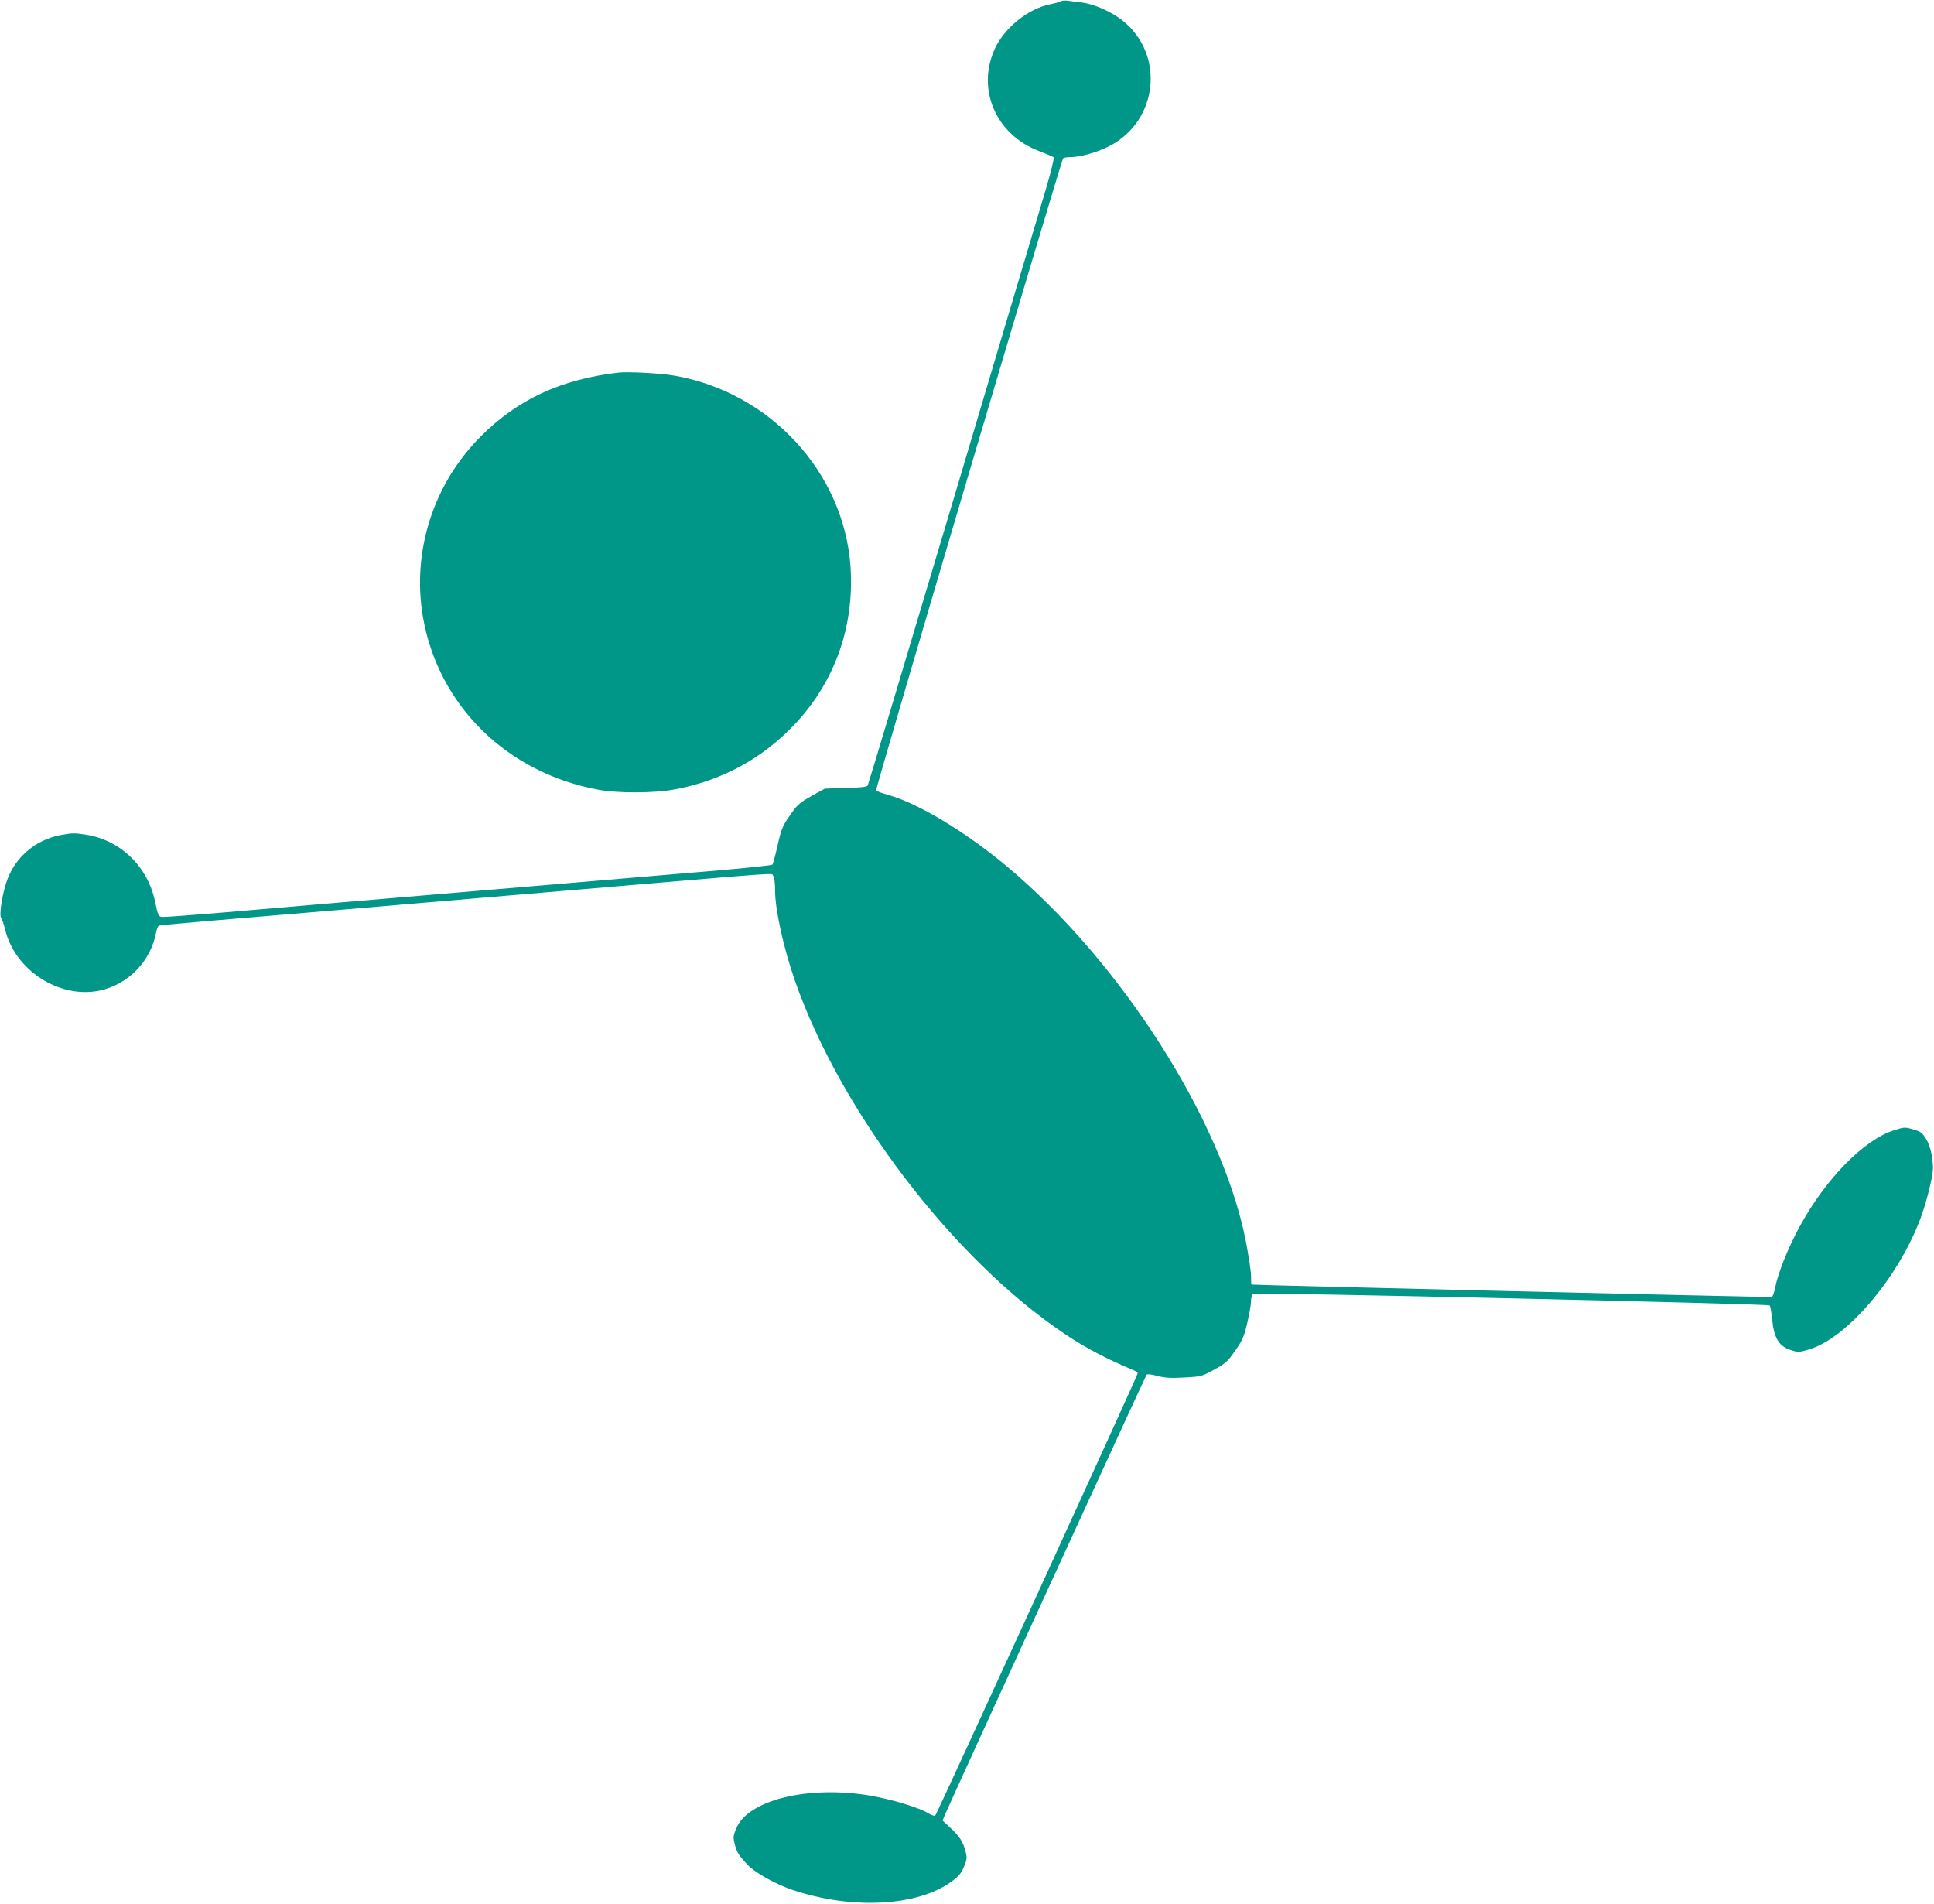
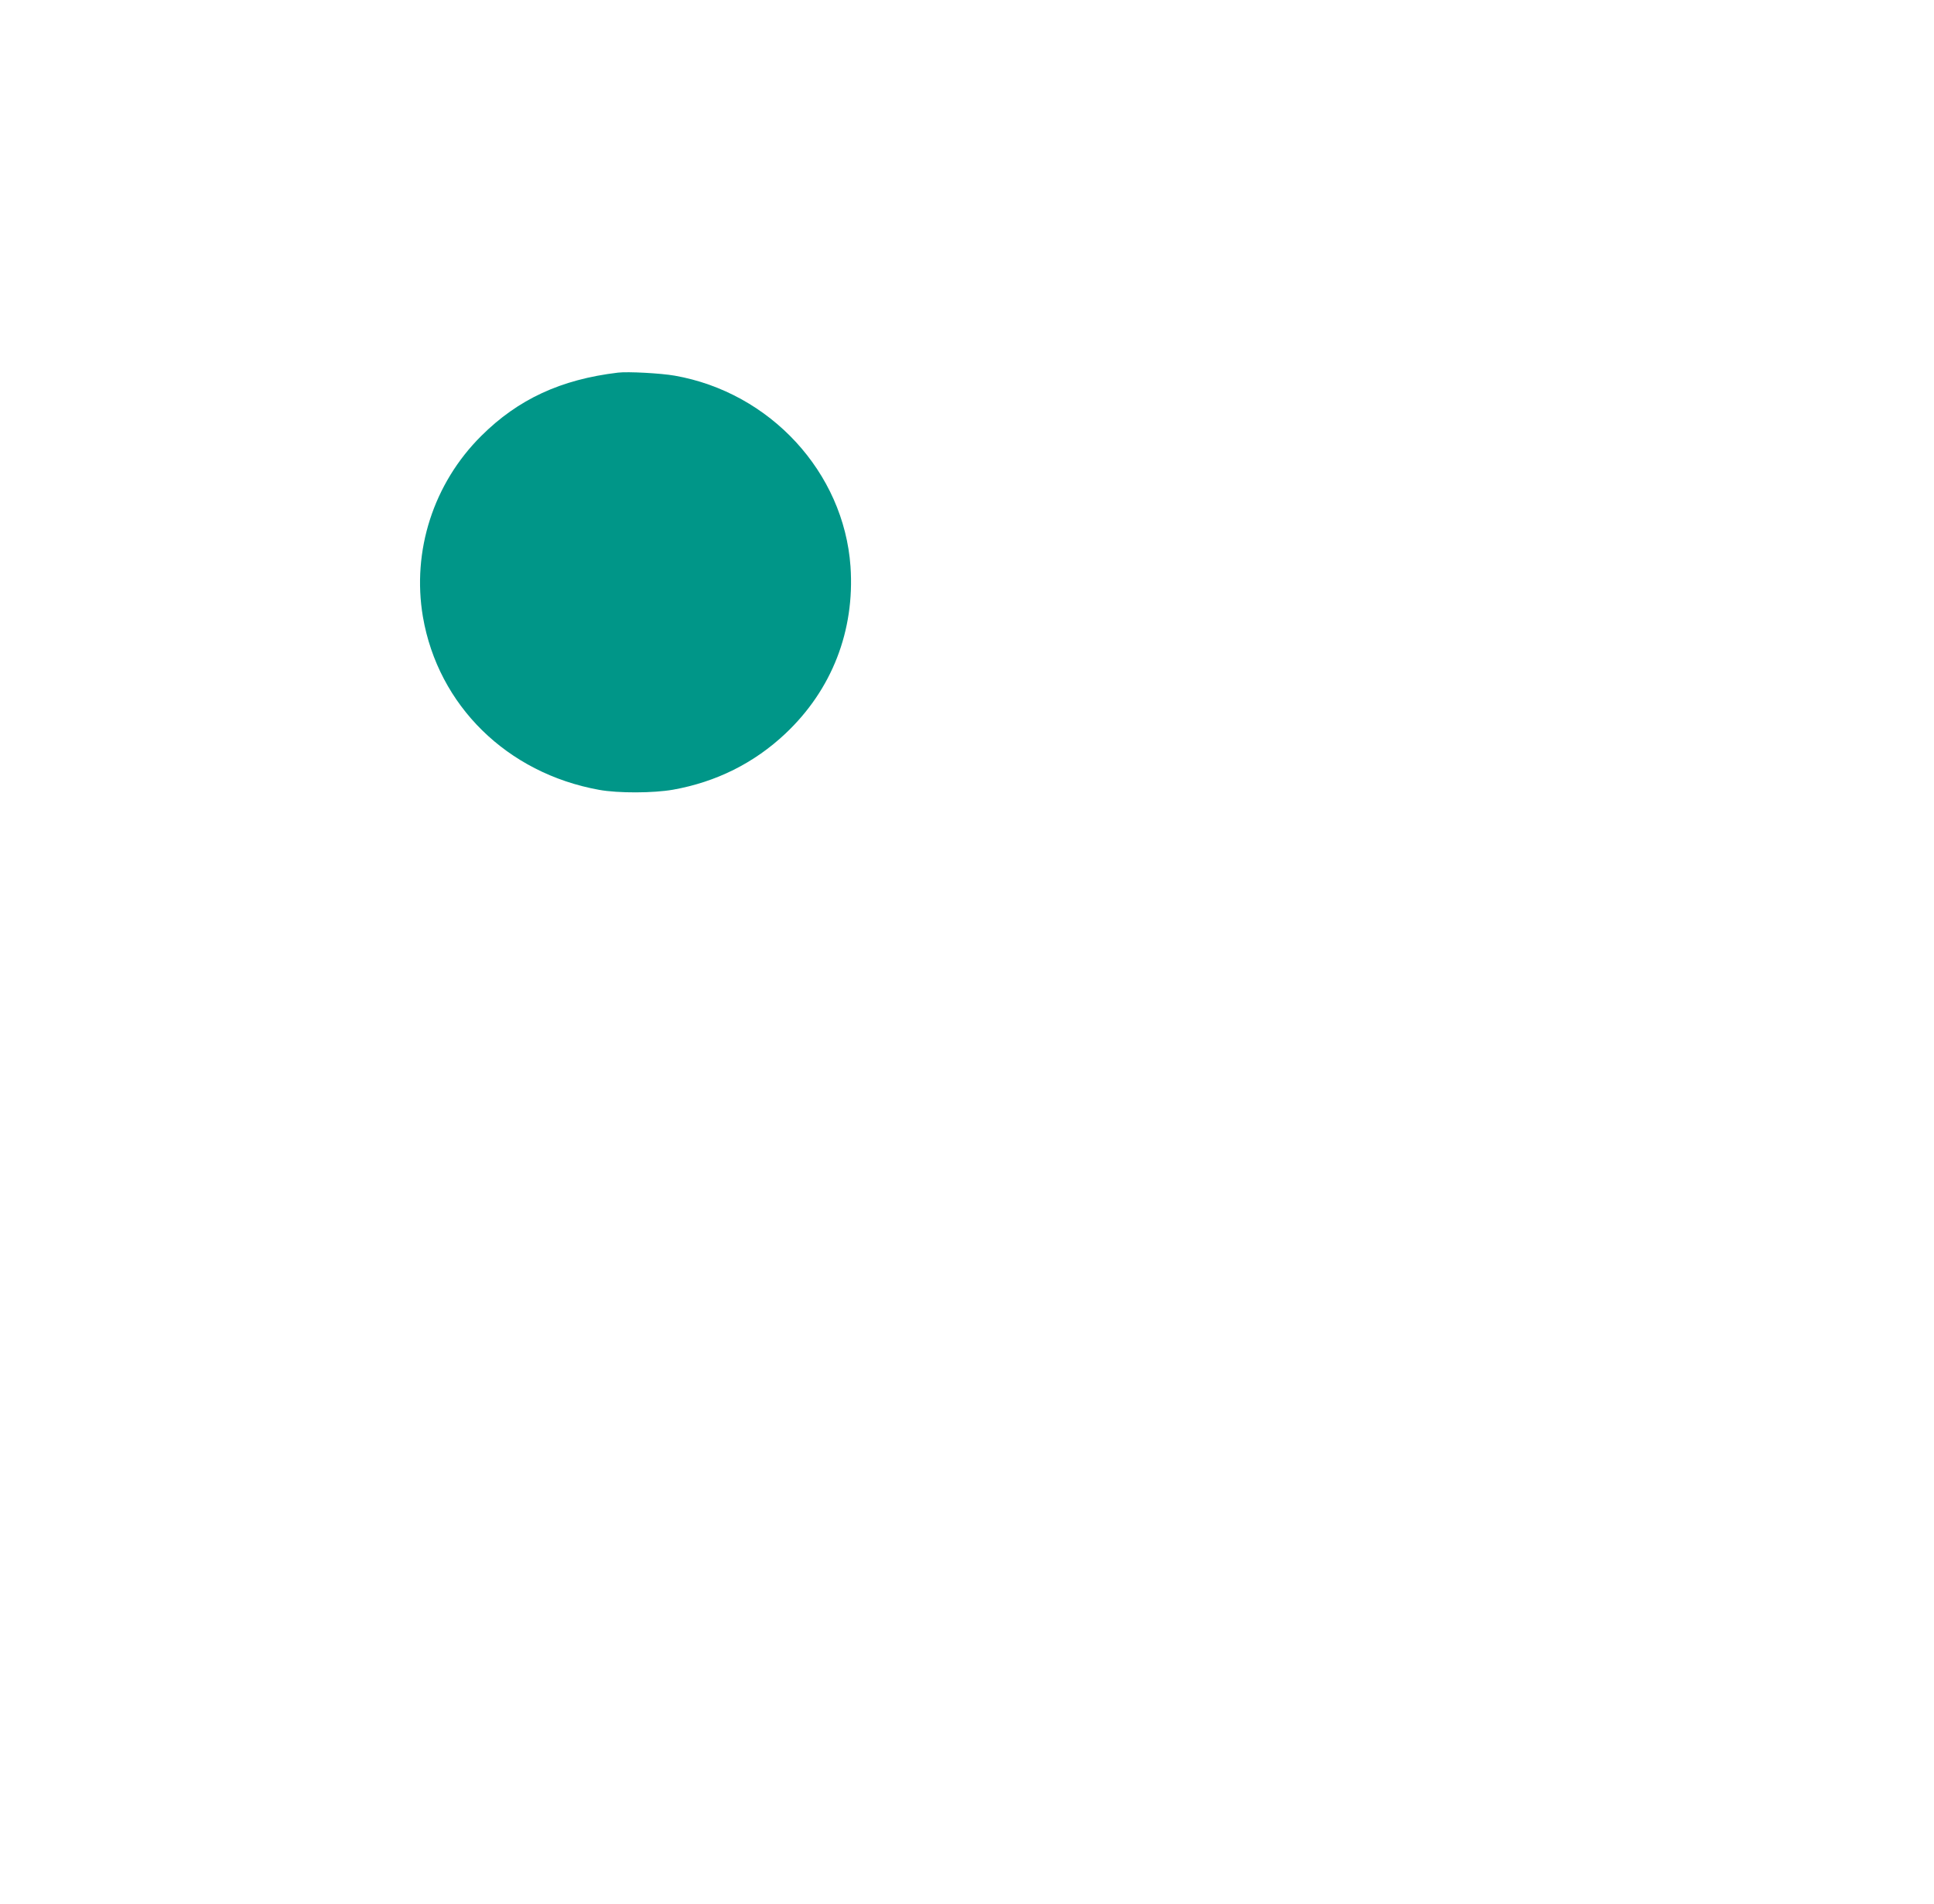
<svg xmlns="http://www.w3.org/2000/svg" version="1.0" width="1280pt" height="1260pt" viewBox="0 0 1280 1260" preserveAspectRatio="xMidYMid meet">
  <g transform="translate(0,1260) scale(0.1,-0.1)" fill="#009688" stroke="none">
-     <path d="M7020 12591 c-8 -5 -42 -14 -75 -21 -140 -28 -295 -153 -359 -289 -126 -269 4 -573 292 -681 48 -19 91 -37 96 -41 4 -4 -19 -99 -52 -211 -34 -111 -311 -1042 -616 -2068 -306 -1026 -559 -1871 -563 -1878 -6 -10 -45 -14 -146 -17 l-138 -4 -87 -48 c-71 -40 -94 -58 -129 -108 -64 -89 -70 -102 -98 -226 -14 -62 -29 -117 -33 -121 -5 -5 -190 -24 -413 -43 -222 -19 -620 -52 -884 -75 -921 -78 -1183 -100 -1595 -135 -228 -20 -575 -49 -770 -66 -195 -16 -365 -29 -379 -27 -22 3 -26 11 -44 98 -47 233 -227 409 -456 446 -75 12 -96 12 -168 -2 -165 -31 -298 -142 -355 -296 -32 -86 -55 -232 -41 -251 6 -6 18 -42 27 -79 65 -269 358 -458 623 -404 192 40 342 195 377 389 4 21 12 40 19 42 7 2 179 18 382 35 204 17 577 49 830 70 253 22 676 57 940 80 264 22 635 54 825 70 1178 100 1073 93 1087 74 8 -11 13 -49 13 -100 0 -124 55 -373 129 -588 301 -868 1051 -1851 1790 -2345 134 -90 272 -163 454 -239 15 -6 27 -16 27 -20 0 -14 -1328 -2914 -1339 -2925 -6 -6 -22 -2 -45 12 -61 38 -236 91 -381 117 -414 71 -817 -27 -893 -218 -20 -50 -21 -56 -8 -107 15 -53 23 -66 81 -129 47 -52 185 -130 297 -168 393 -133 827 -111 1054 53 49 36 65 55 84 99 20 49 21 60 10 102 -15 62 -39 99 -101 157 l-51 47 20 47 c45 106 1324 2897 1331 2904 5 5 37 1 72 -9 51 -13 88 -15 178 -10 111 6 115 7 197 52 75 41 89 53 138 124 49 69 59 92 81 185 14 59 25 124 25 145 0 21 6 42 13 48 13 11 3406 -66 3419 -77 5 -4 12 -46 17 -94 12 -121 44 -175 120 -200 53 -18 56 -17 125 3 249 74 589 473 736 865 40 108 81 271 83 330 1 70 -17 152 -45 197 -26 42 -36 50 -86 64 -54 16 -59 16 -127 -6 -199 -63 -452 -321 -624 -637 -75 -137 -143 -306 -162 -402 -6 -33 -16 -62 -23 -64 -9 -3 -3436 78 -3443 82 -2 0 -3 26 -3 57 0 30 -16 135 -35 233 -158 800 -827 1848 -1585 2481 -273 227 -585 415 -784 470 -39 11 -74 24 -78 28 -7 7 1221 4156 1238 4184 3 4 22 8 43 8 70 0 185 32 265 74 321 167 367 603 88 828 -74 60 -193 113 -277 122 -27 3 -66 8 -85 11 -19 3 -42 1 -50 -4z" />
    <path d="M4090 10134 c-378 -45 -661 -176 -905 -419 -316 -314 -460 -761 -386 -1197 101 -587 557 -1035 1166 -1145 125 -23 360 -22 490 1 285 51 536 176 743 371 308 290 460 681 431 1106 -44 623 -531 1152 -1164 1263 -91 16 -310 28 -375 20z" />
  </g>
</svg>